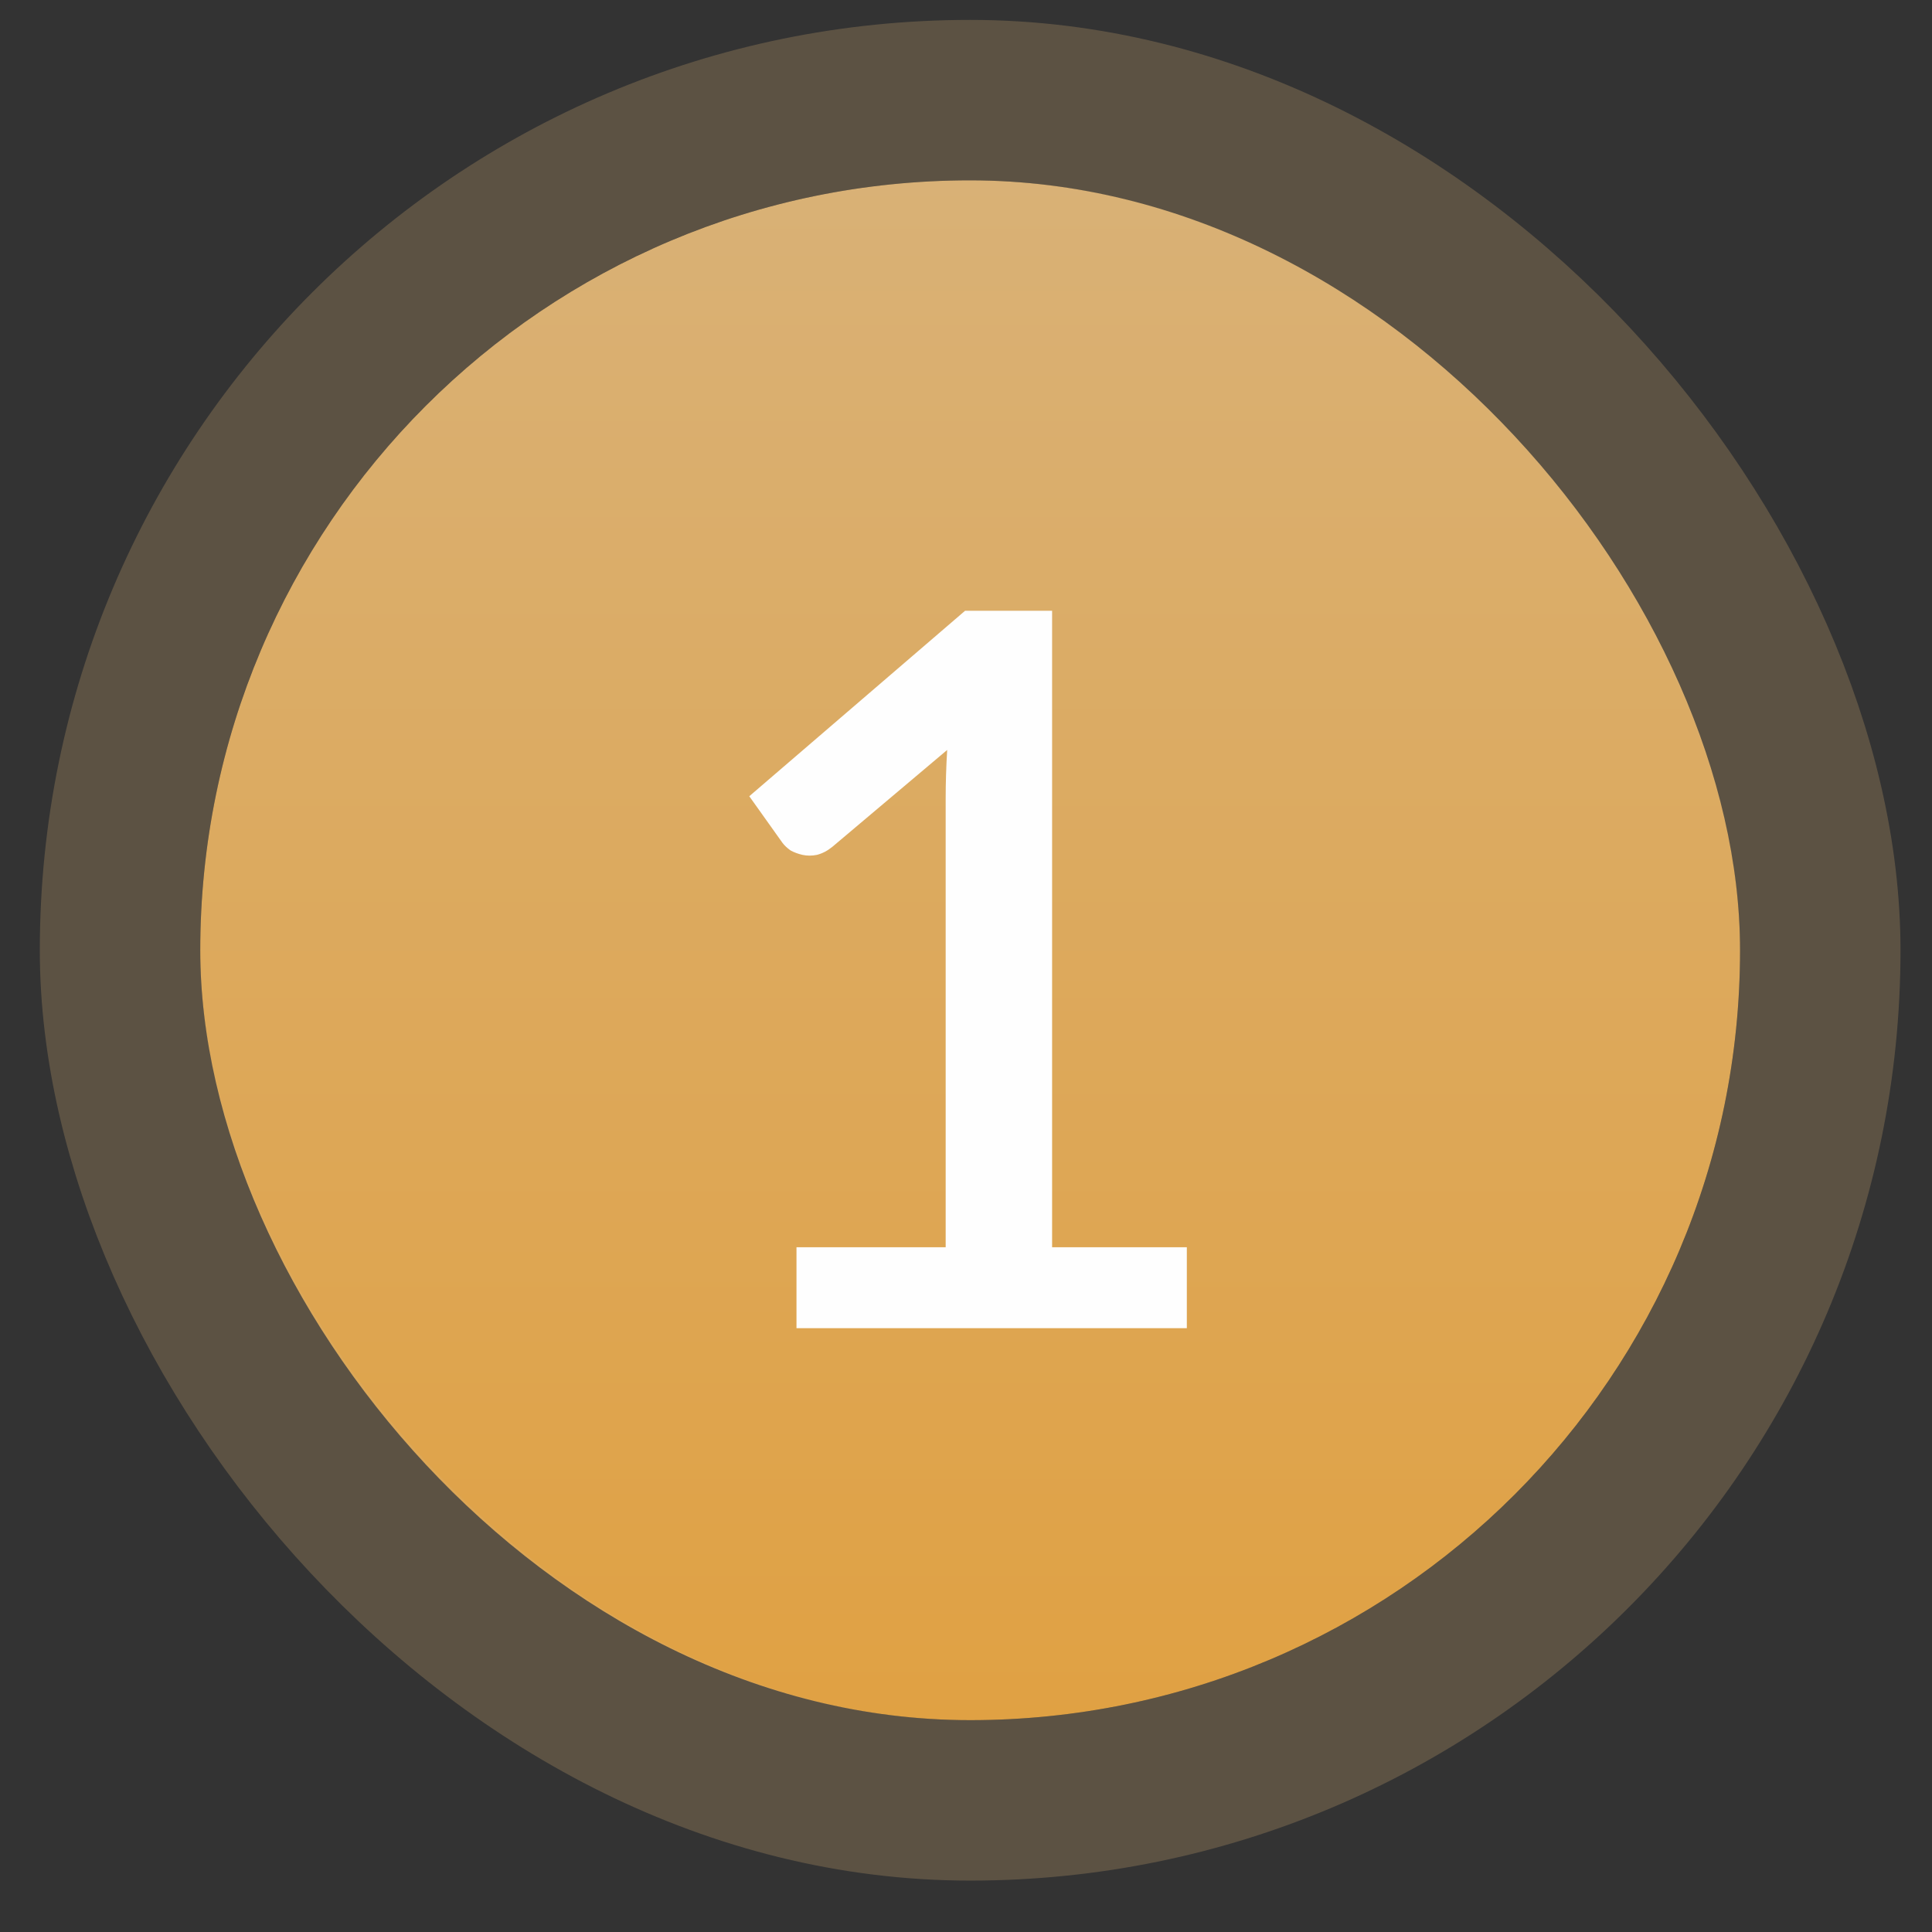
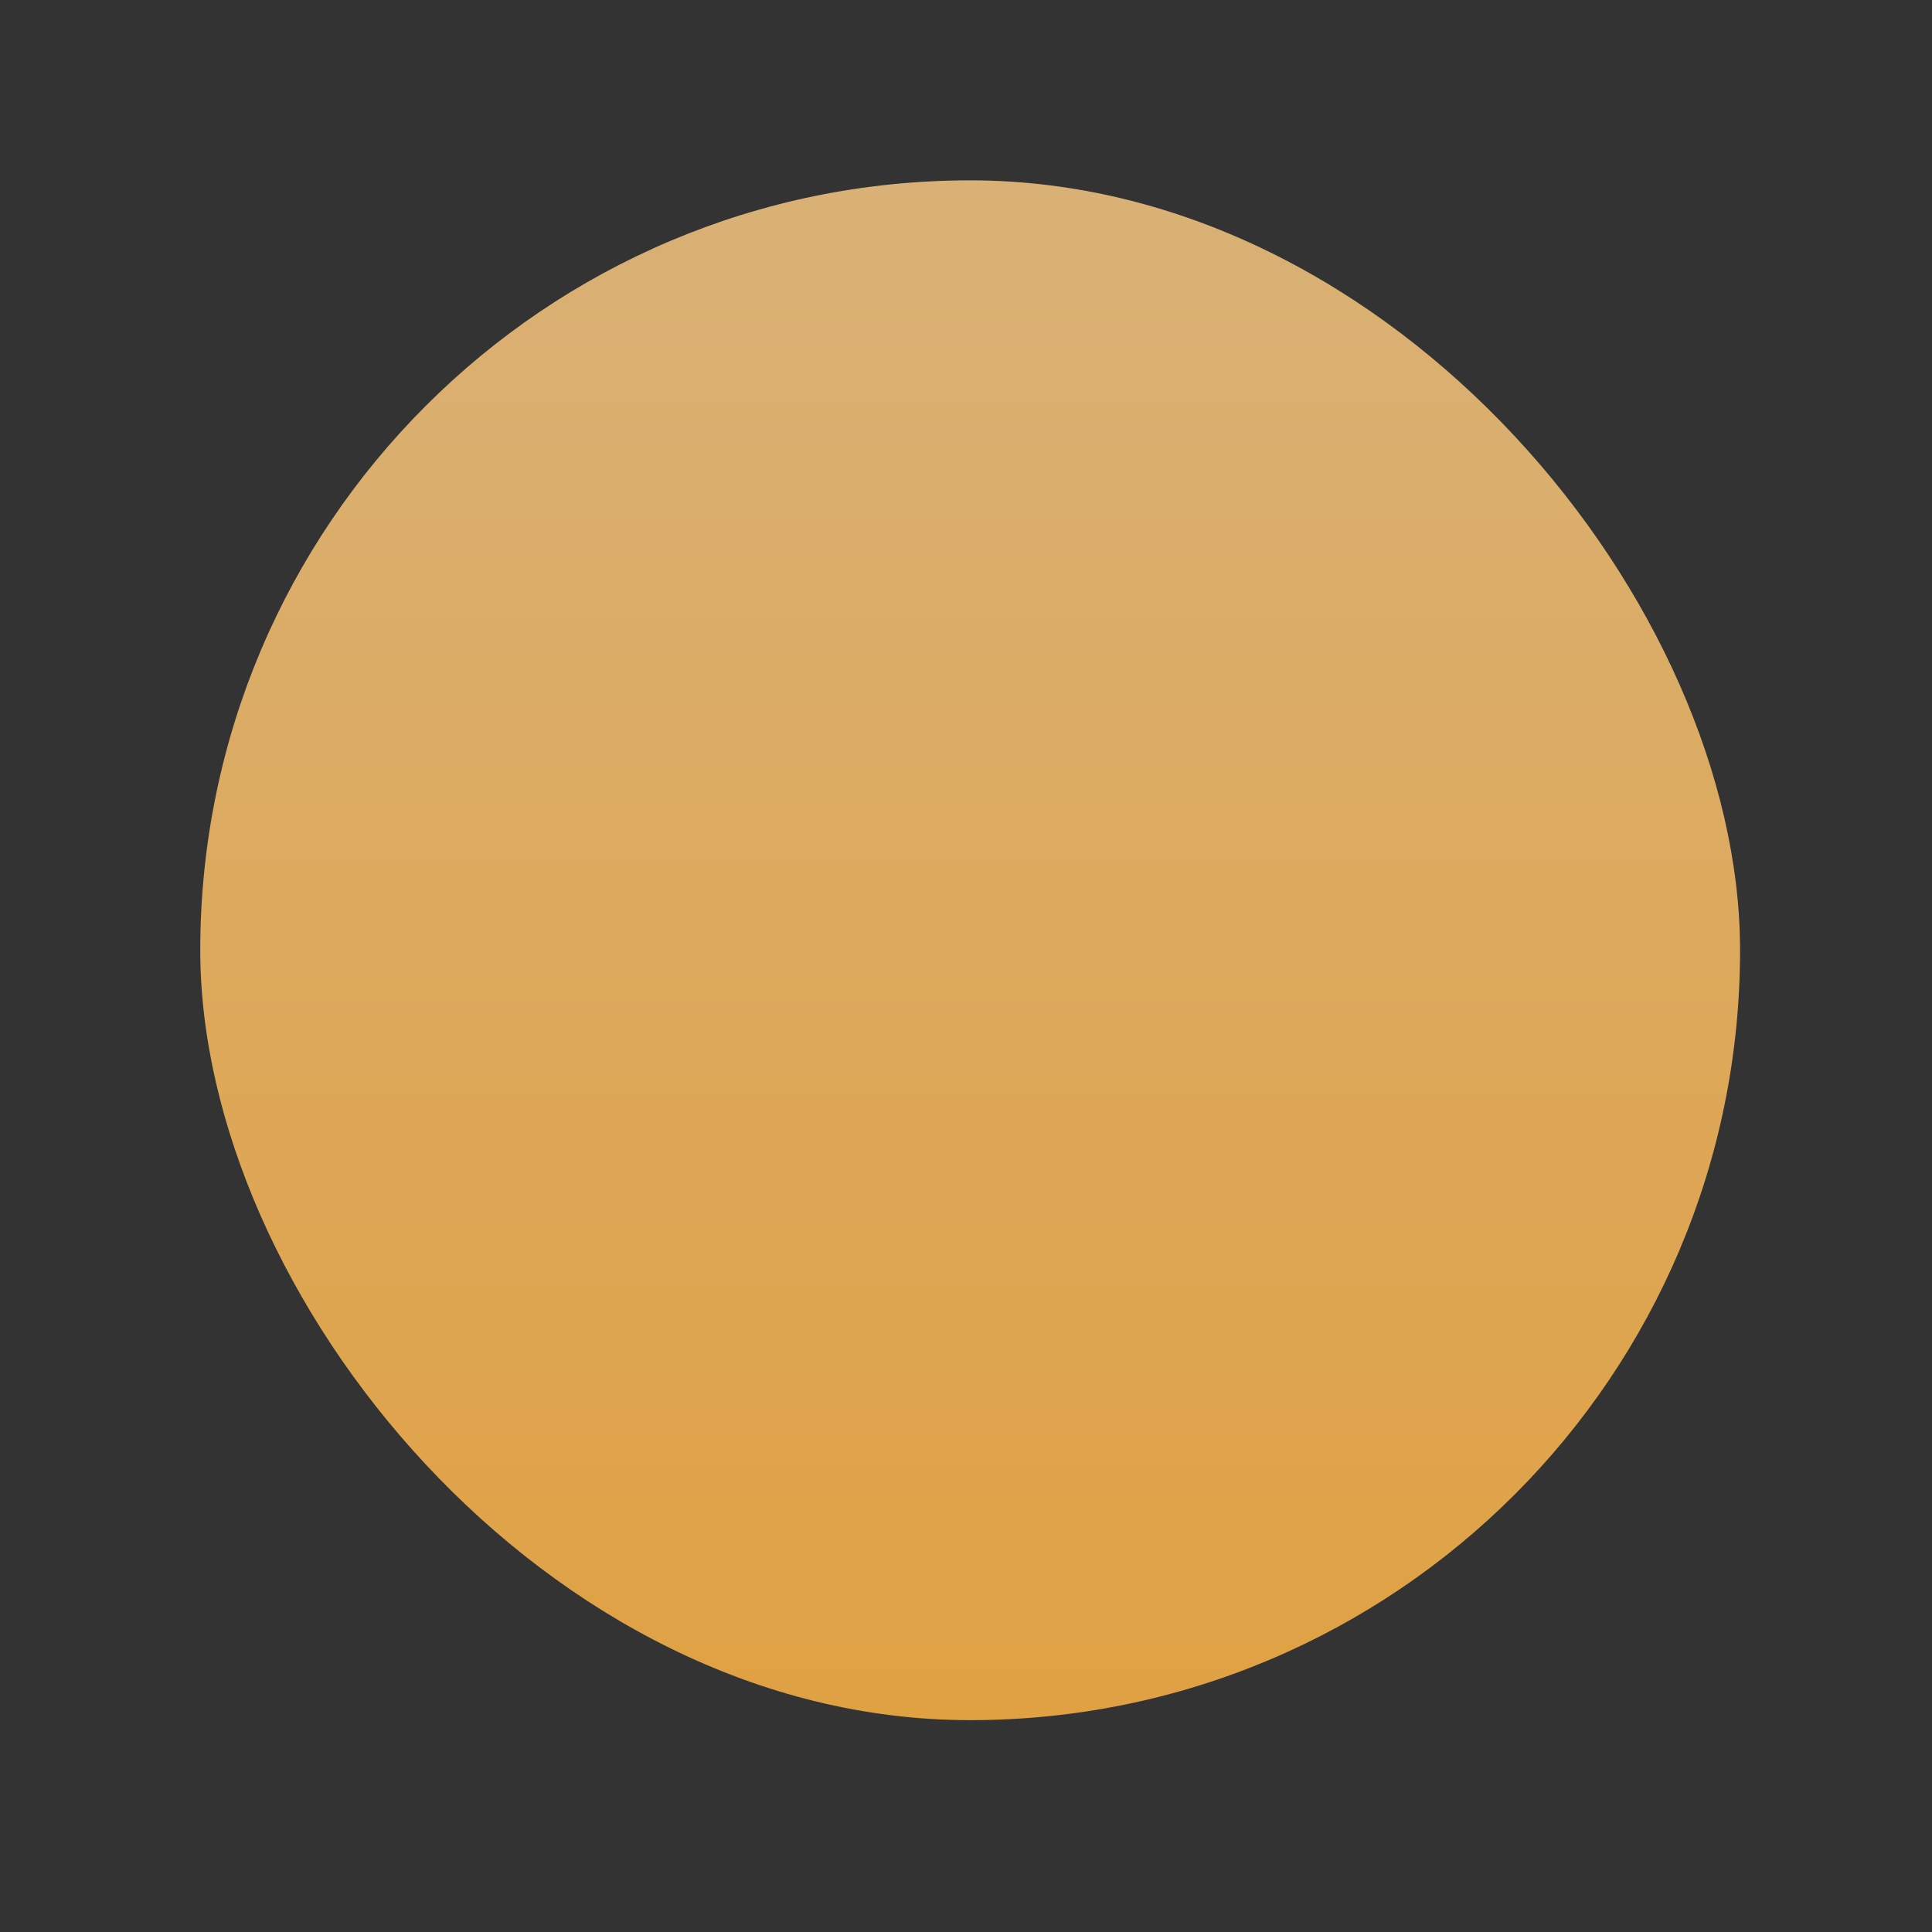
<svg xmlns="http://www.w3.org/2000/svg" width="23" height="23" viewBox="0 0 23 23" fill="none">
  <rect x="0" y="0" width="23" height="23" fill="#333333" stroke="none" />
  <rect x="2.384" y="2.147" width="18.331" height="18.331" rx="9.166" fill="url(#paint0_linear_8040_16153)" />
-   <rect x="1.429" y="1.192" width="20.241" height="20.241" rx="10.12" stroke="#D9B176" stroke-opacity="0.25" stroke-width="1.91" />
-   <path d="M14.129 14.848V15.812H9.482V14.848H11.258V9.508C11.258 9.319 11.264 9.125 11.276 8.928L9.908 10.082C9.849 10.13 9.788 10.161 9.725 10.177C9.666 10.189 9.608 10.189 9.553 10.177C9.502 10.165 9.454 10.148 9.411 10.124C9.372 10.096 9.34 10.067 9.316 10.035L8.92 9.479L11.489 7.271H12.525V14.848H14.129Z" fill="#FEFEFE" />
  <defs>
    <linearGradient id="paint0_linear_8040_16153" x1="11.55" y1="2.147" x2="11.55" y2="20.478" gradientUnits="userSpaceOnUse">
      <stop stop-color="#D9B176" />
      <stop offset="1" stop-color="#E0A143" />
    </linearGradient>
  </defs>
</svg>